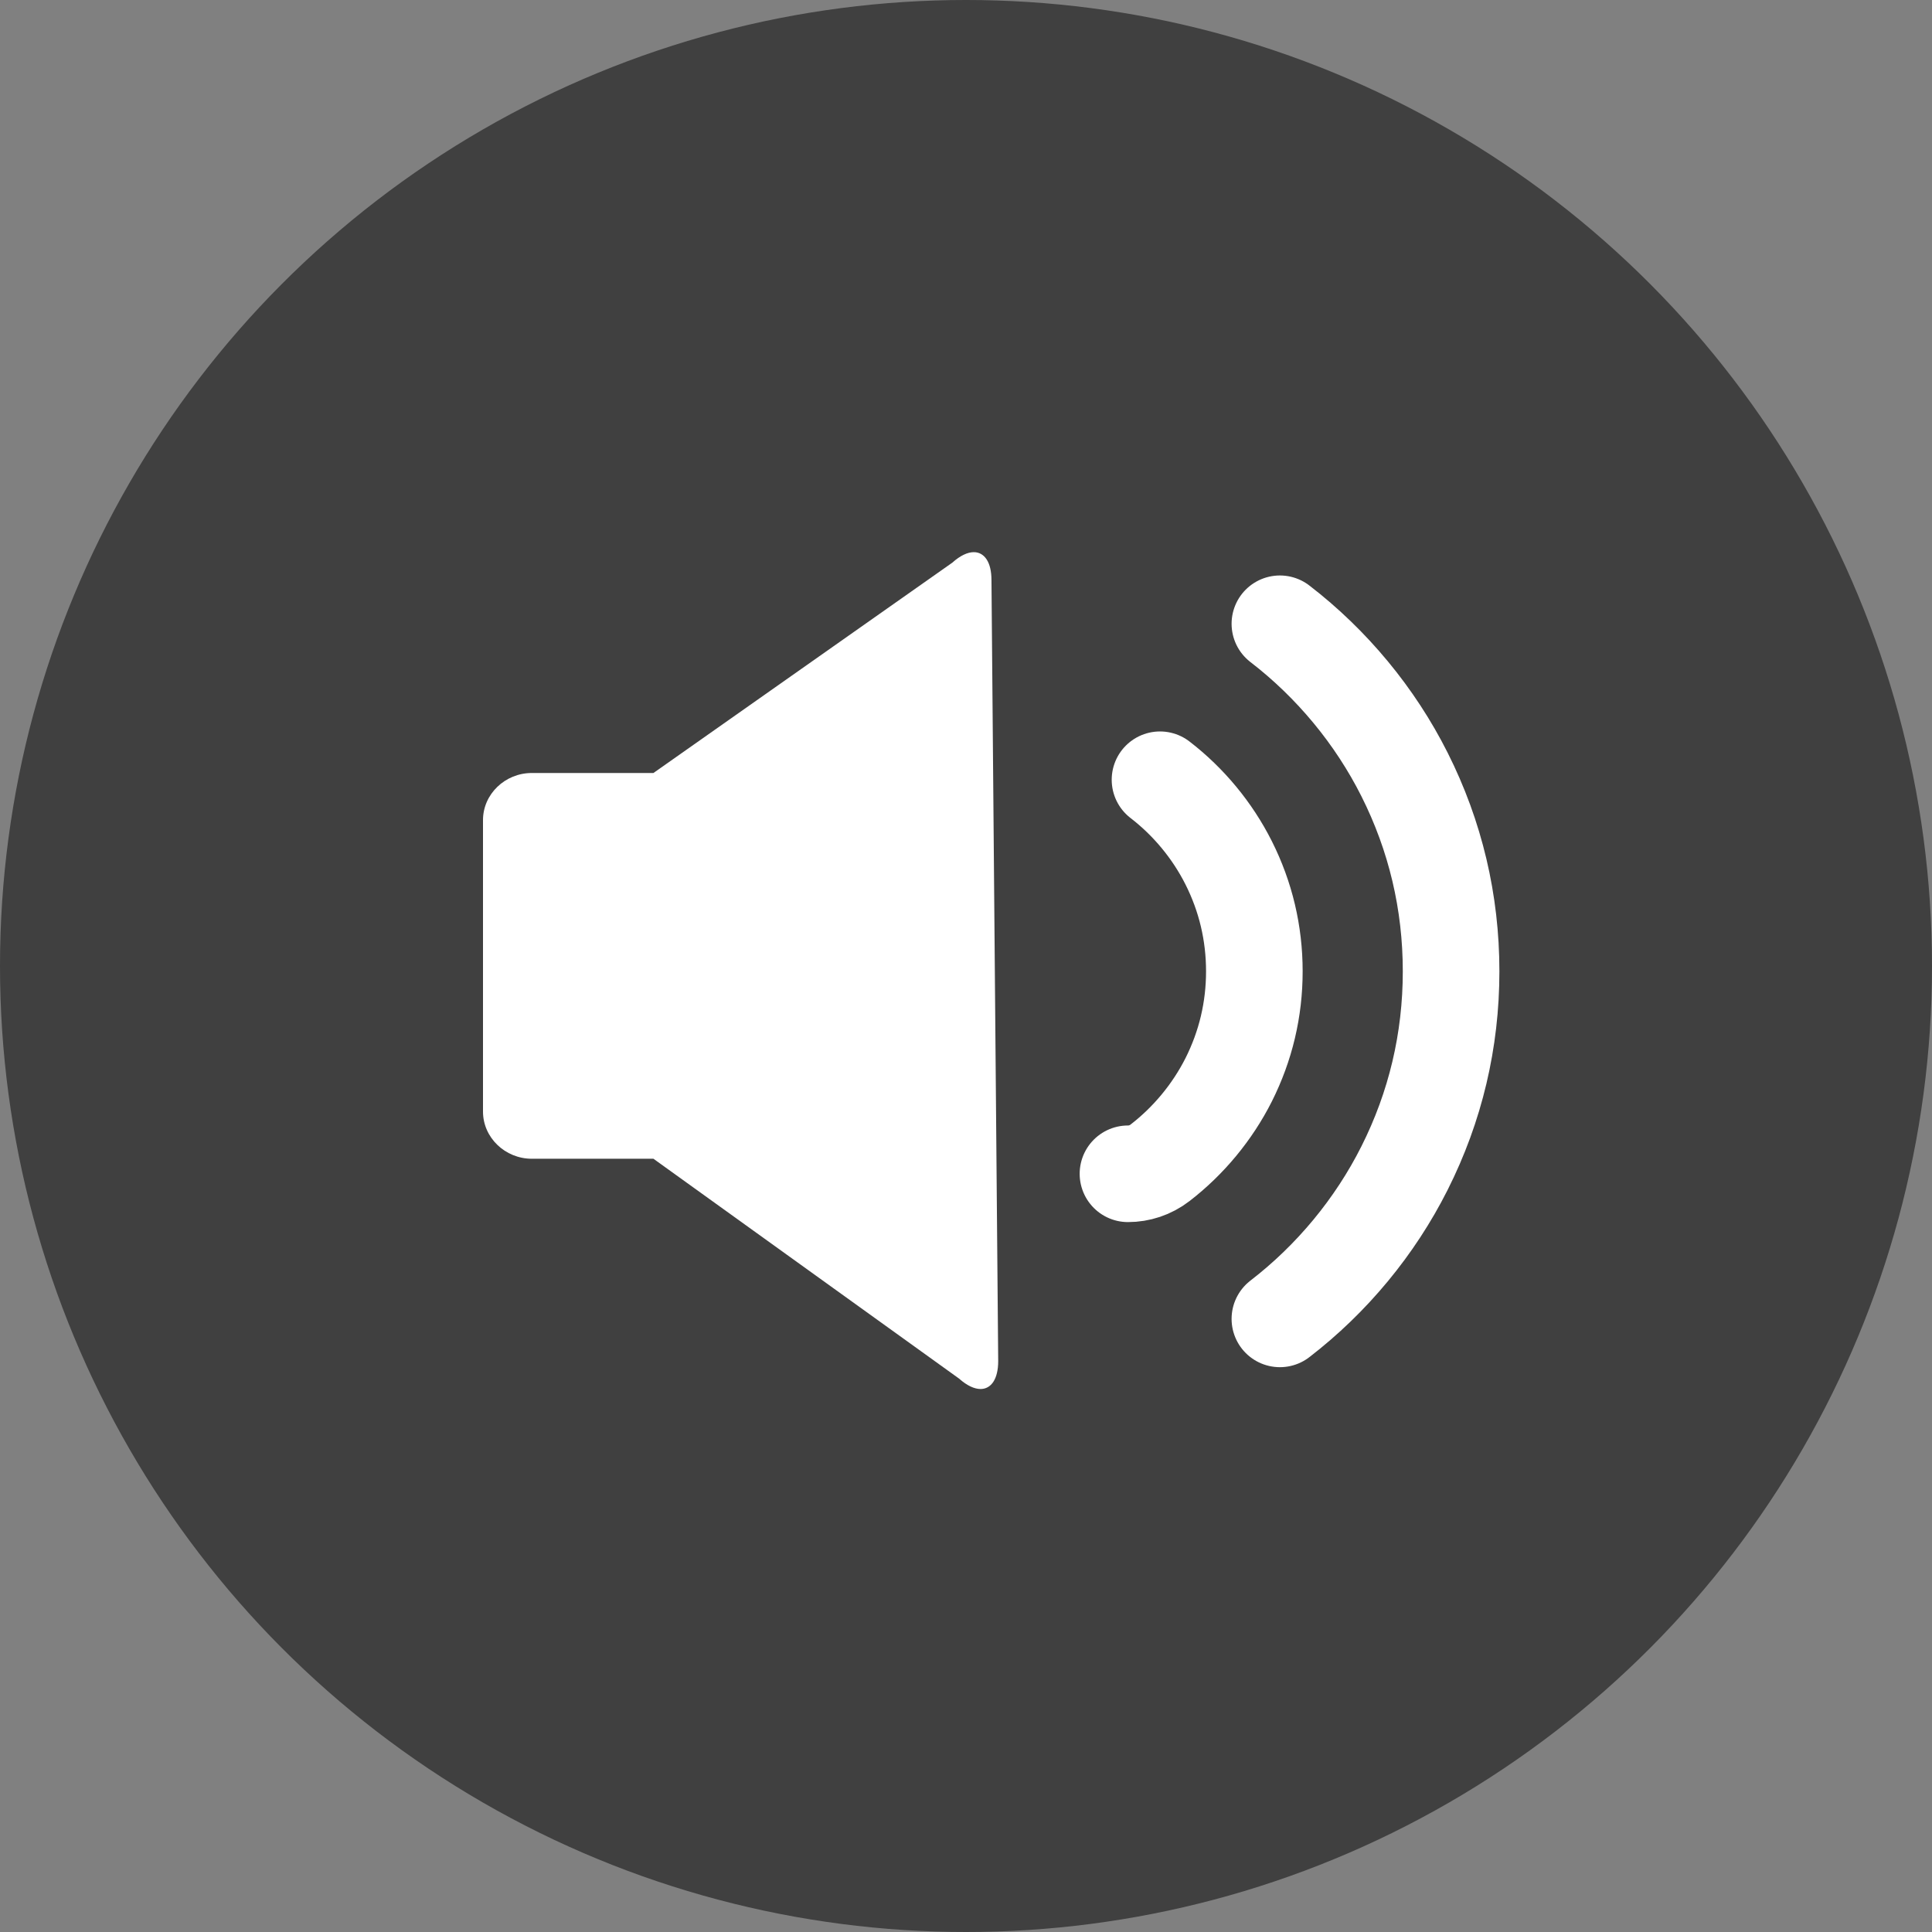
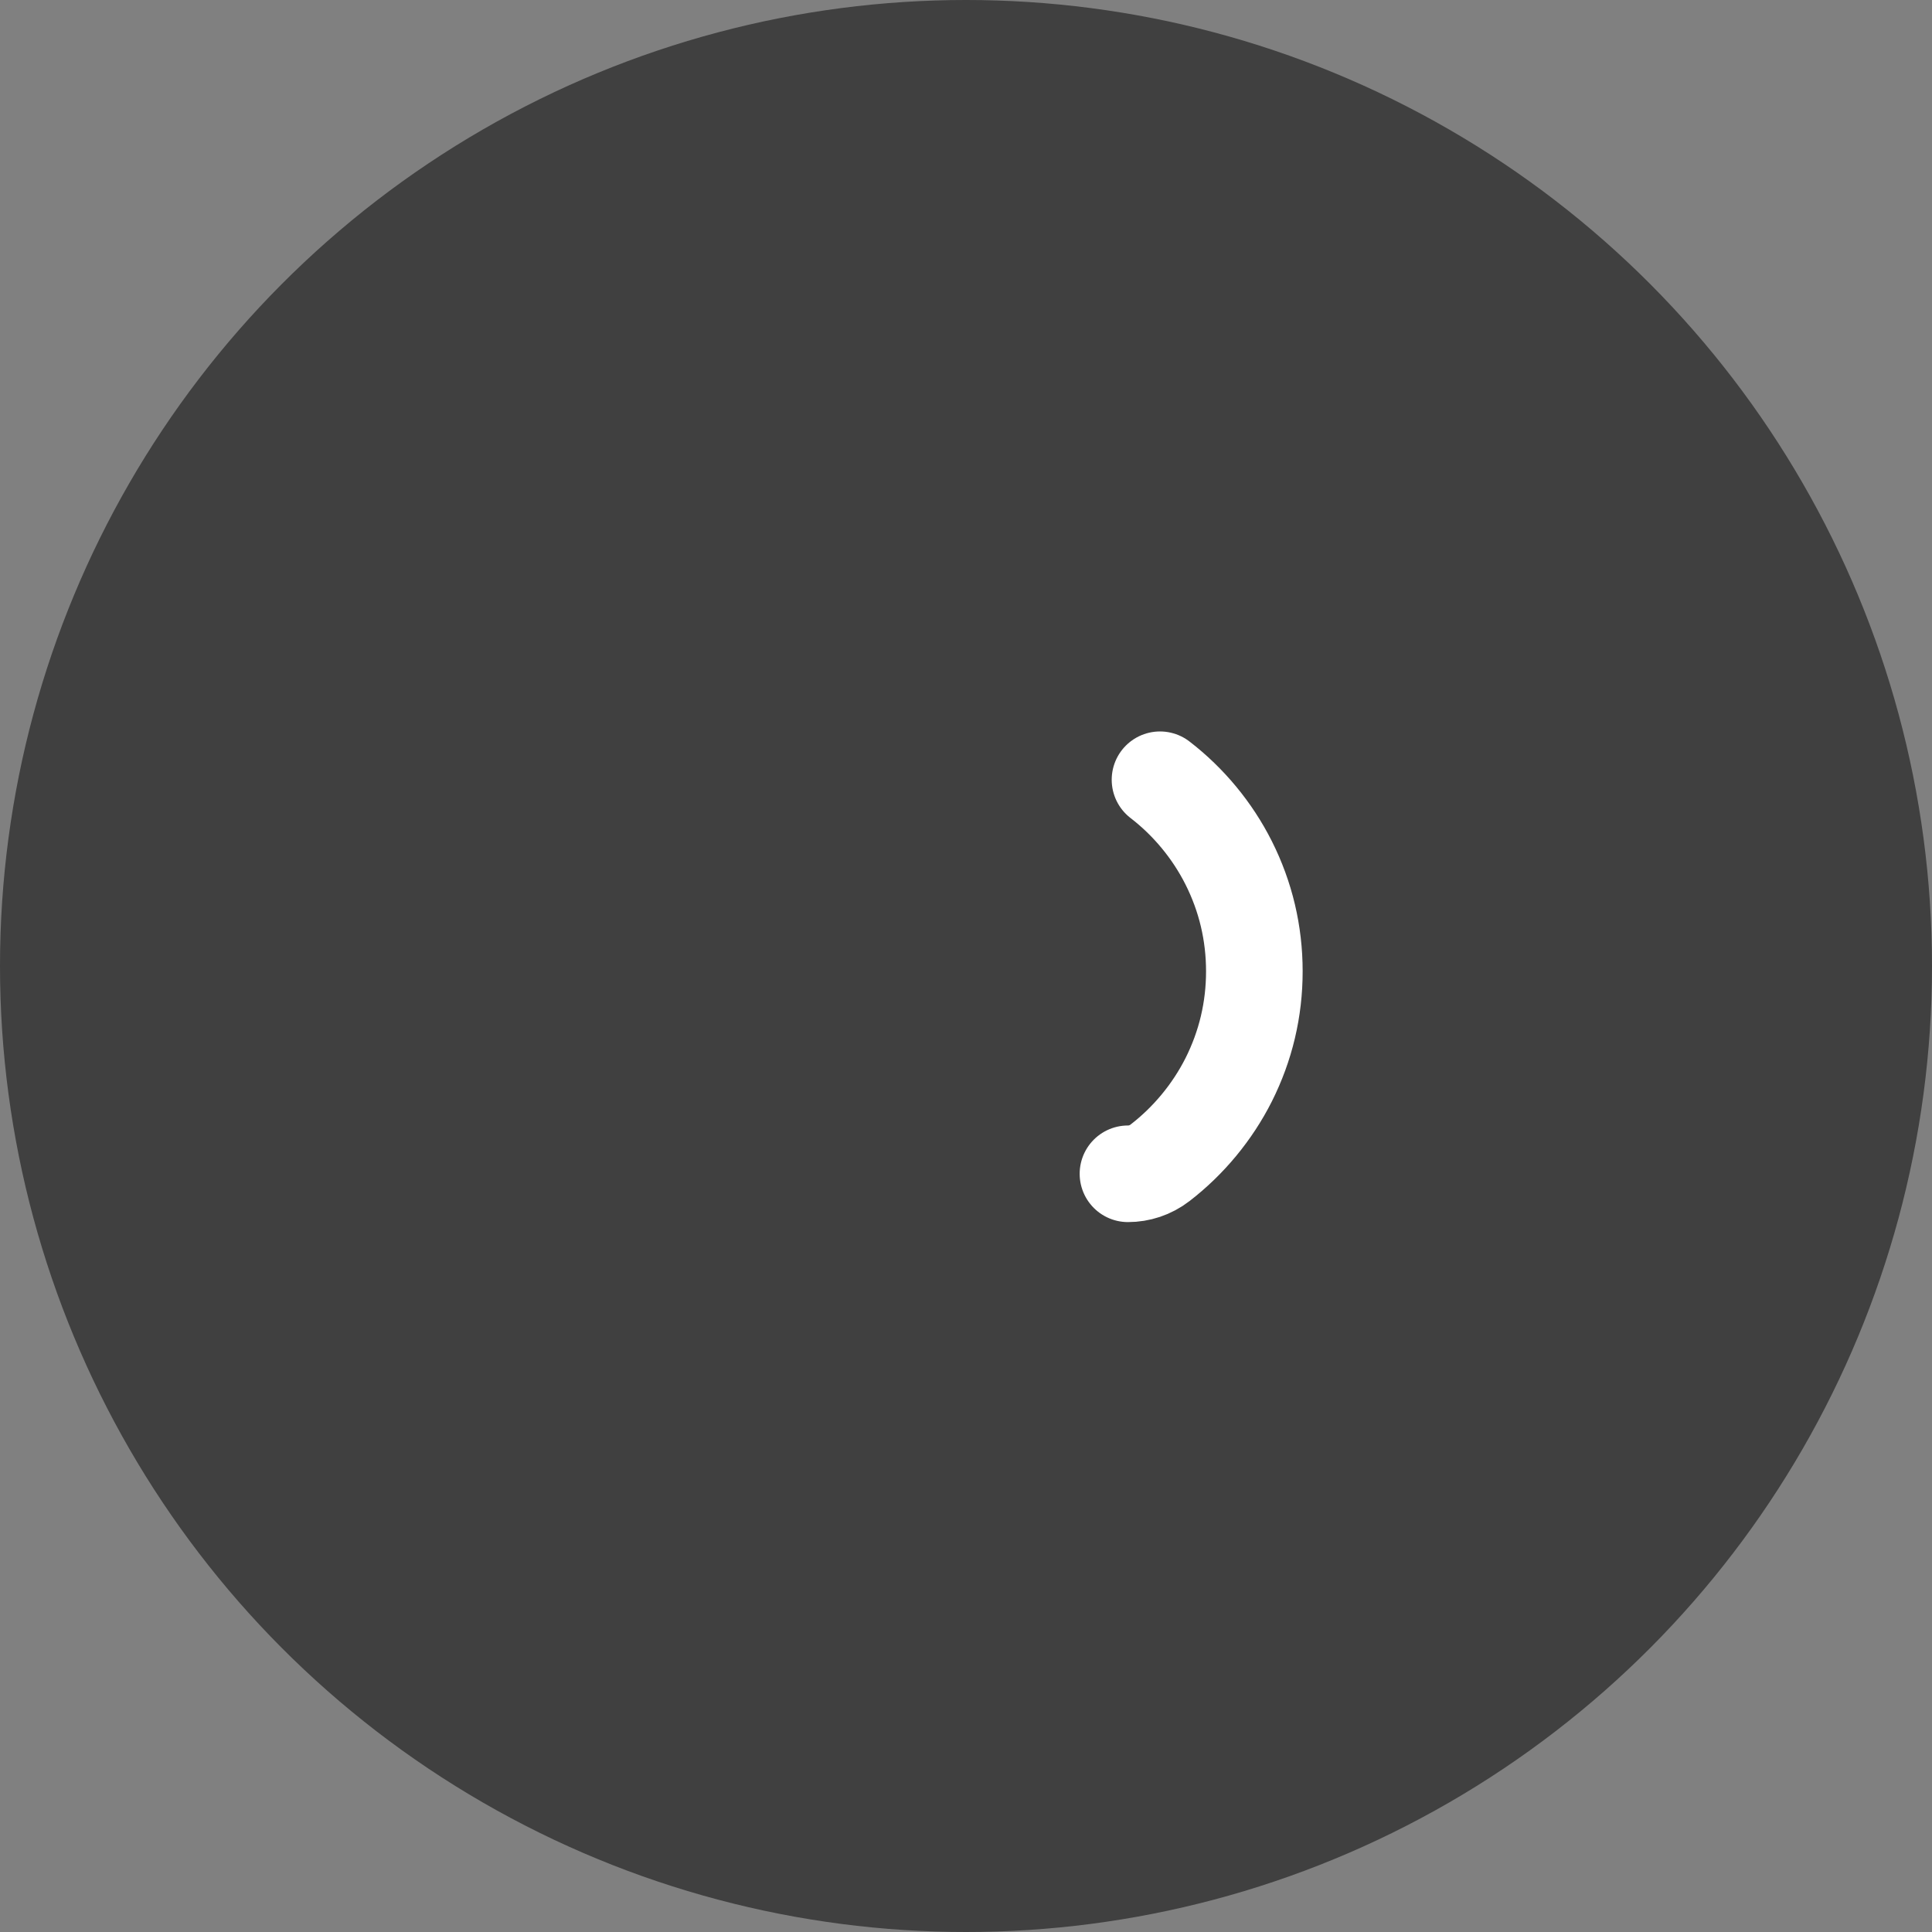
<svg xmlns="http://www.w3.org/2000/svg" id="_イヤー_2" viewBox="0 0 60 60">
  <rect x="0" y="0" width="60" height="60" fill="#808080" stroke="none" />
  <defs>
    <style>.cls-1{fill:#fff;}.cls-2{opacity:.5;}.cls-3{fill:none;stroke:#fff;stroke-linecap:round;stroke-miterlimit:10;stroke-width:3px;}</style>
  </defs>
  <g id="_イヤー_3">
    <g>
      <circle class="cls-2" cx="30" cy="30" r="30" />
      <g>
-         <path class="cls-3" d="M39.748,40.959c1.616-1.244,2.955-2.862,3.87-4.681,.96-1.907,1.447-3.963,1.447-6.112,0-2.15-.487-4.207-1.447-6.115-.914-1.817-2.253-3.435-3.87-4.679" />
        <path class="cls-3" d="M35.03,36.453c.348,0,.698-.111,.995-.34,.89-.686,1.627-1.578,2.132-2.578,.529-1.052,.798-2.185,.798-3.37,0-1.185-.269-2.319-.798-3.37-.505-1.003-1.242-1.894-2.132-2.579" />
-         <path class="cls-1" d="M30.791,18.018c0-.279-.053-.495-.149-.643-.095-.147-.234-.228-.4-.227-.194,0-.423,.107-.667,.326l-9.282,6.532h-3.776c-.834,0-1.517,.658-1.517,1.463v9.052c0,.805,.683,1.465,1.518,1.465h3.775l9.491,6.827c.245,.218,.473,.323,.667,.324,.166,0,.305-.079,.4-.226,.095-.148,.149-.364,.149-.641l-.209-24.254Z" />
      </g>
    </g>
  </g>
</svg>